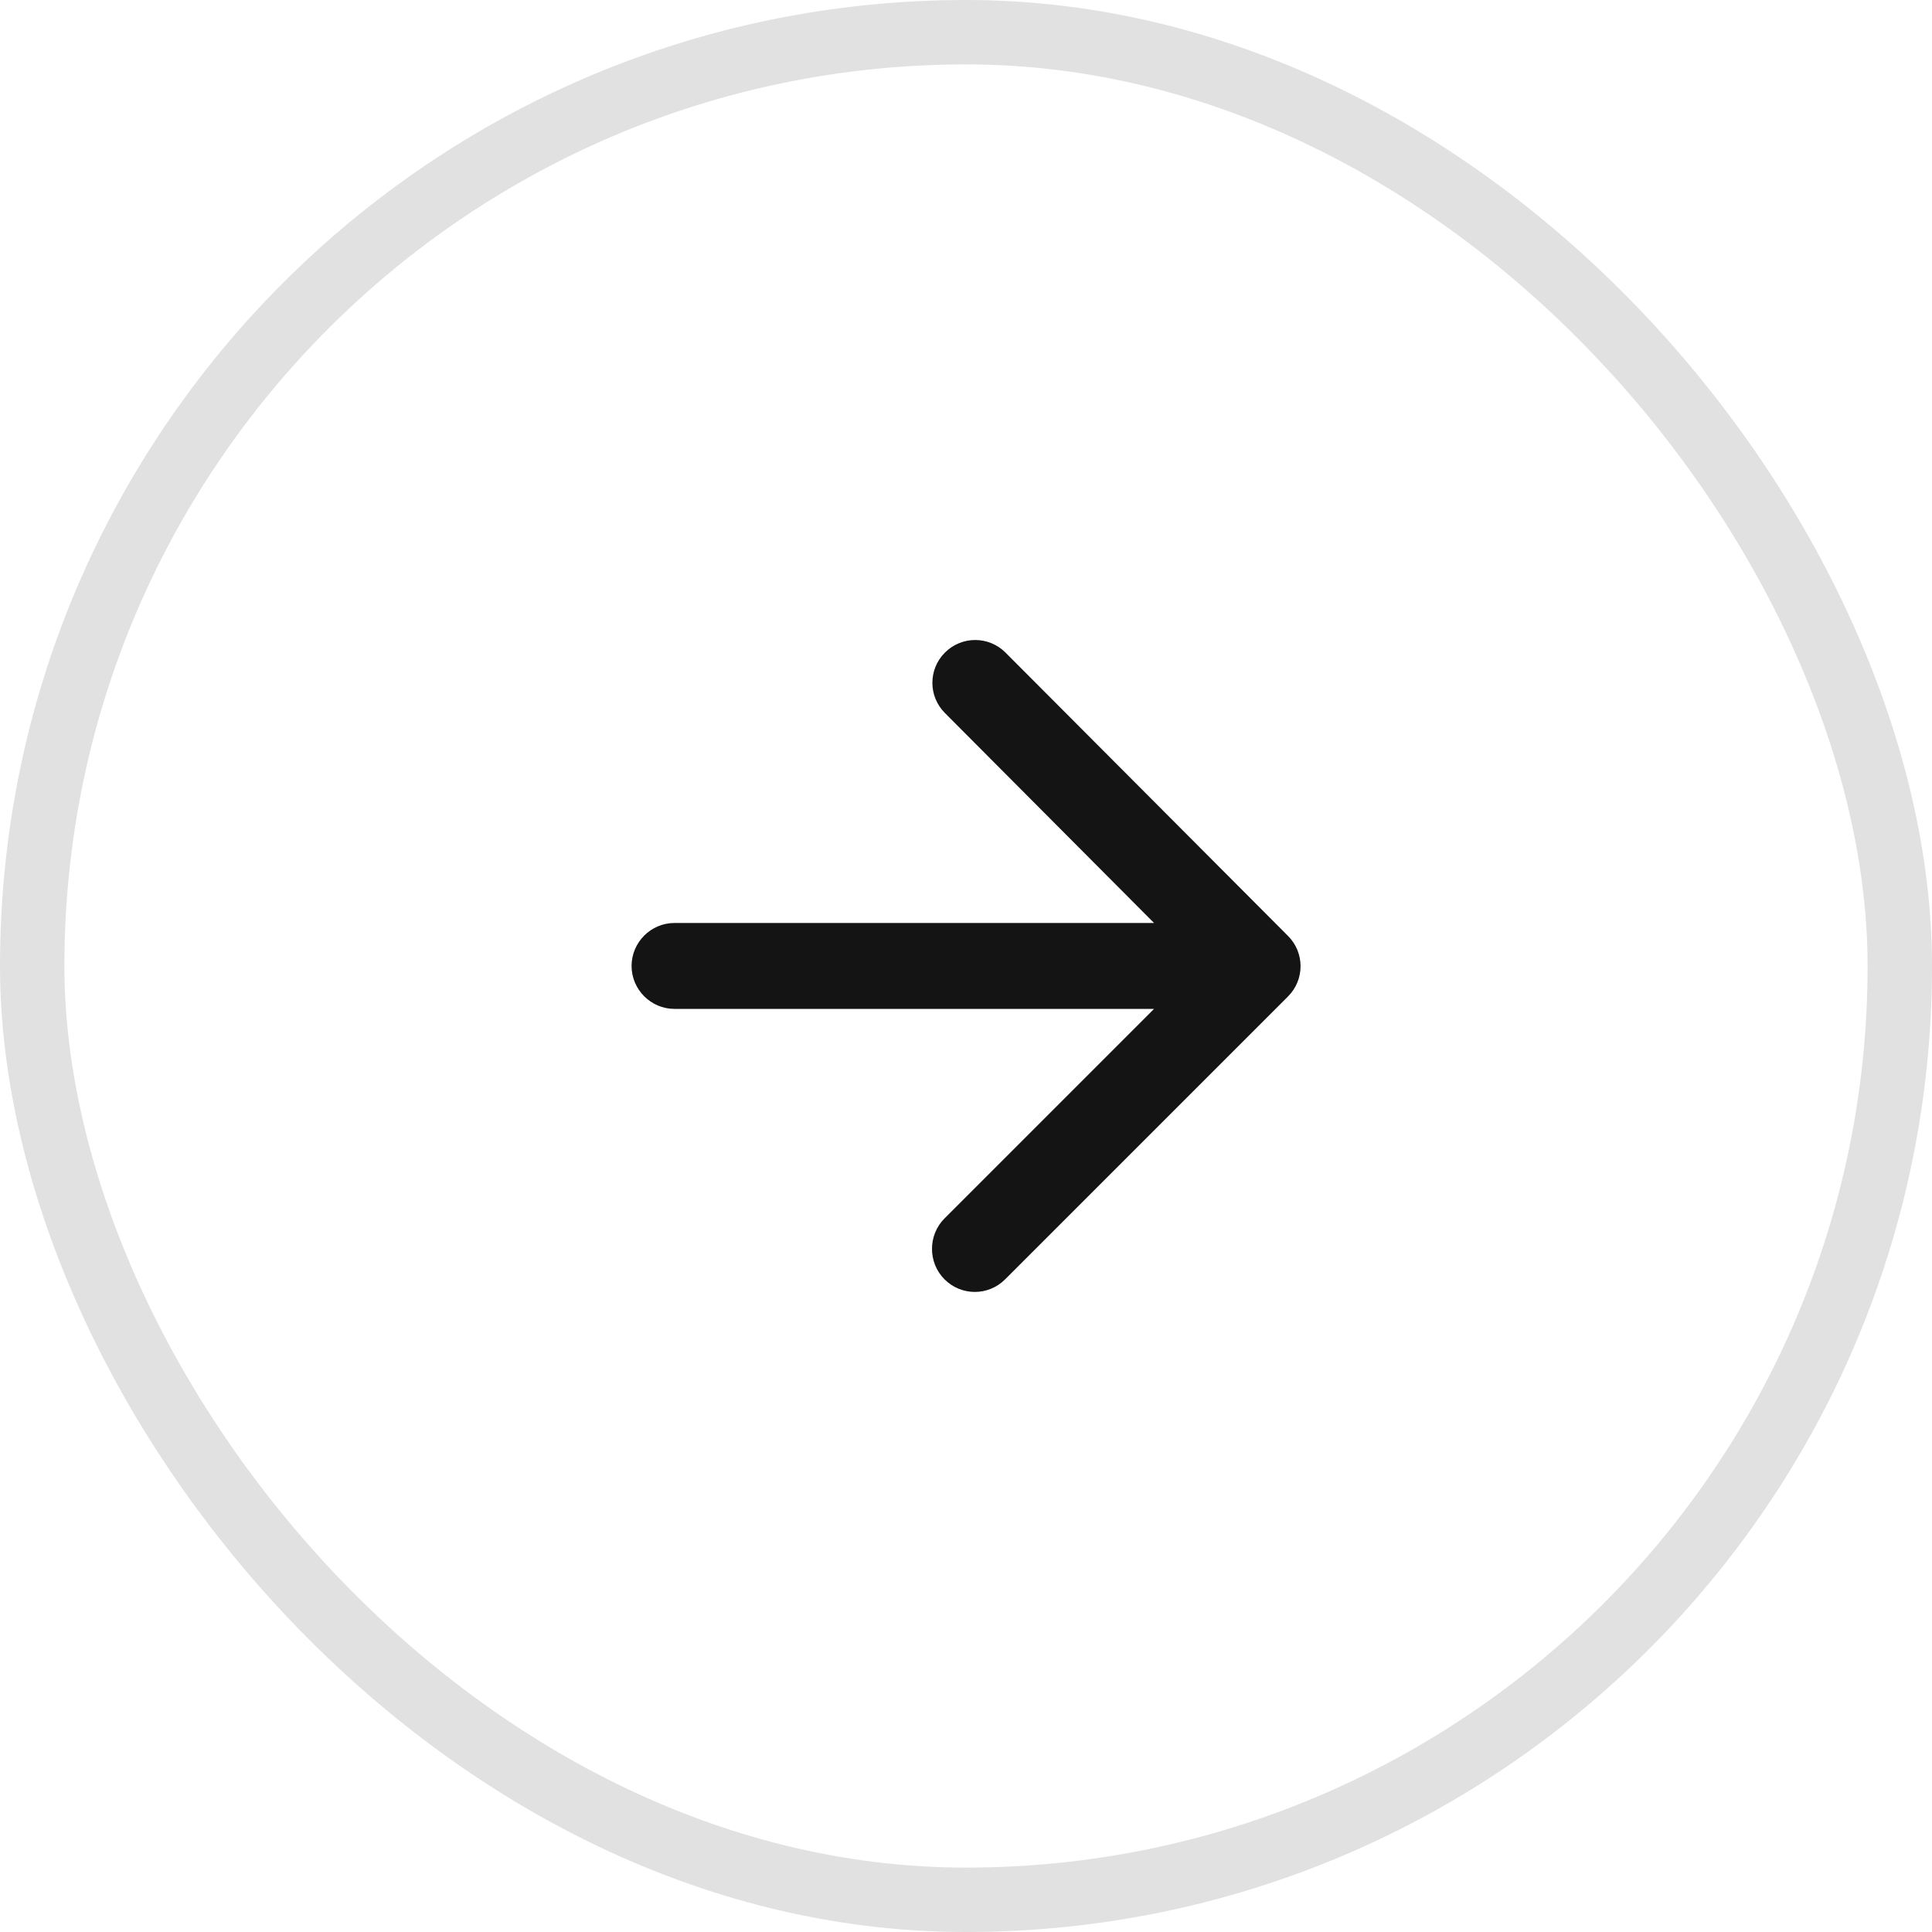
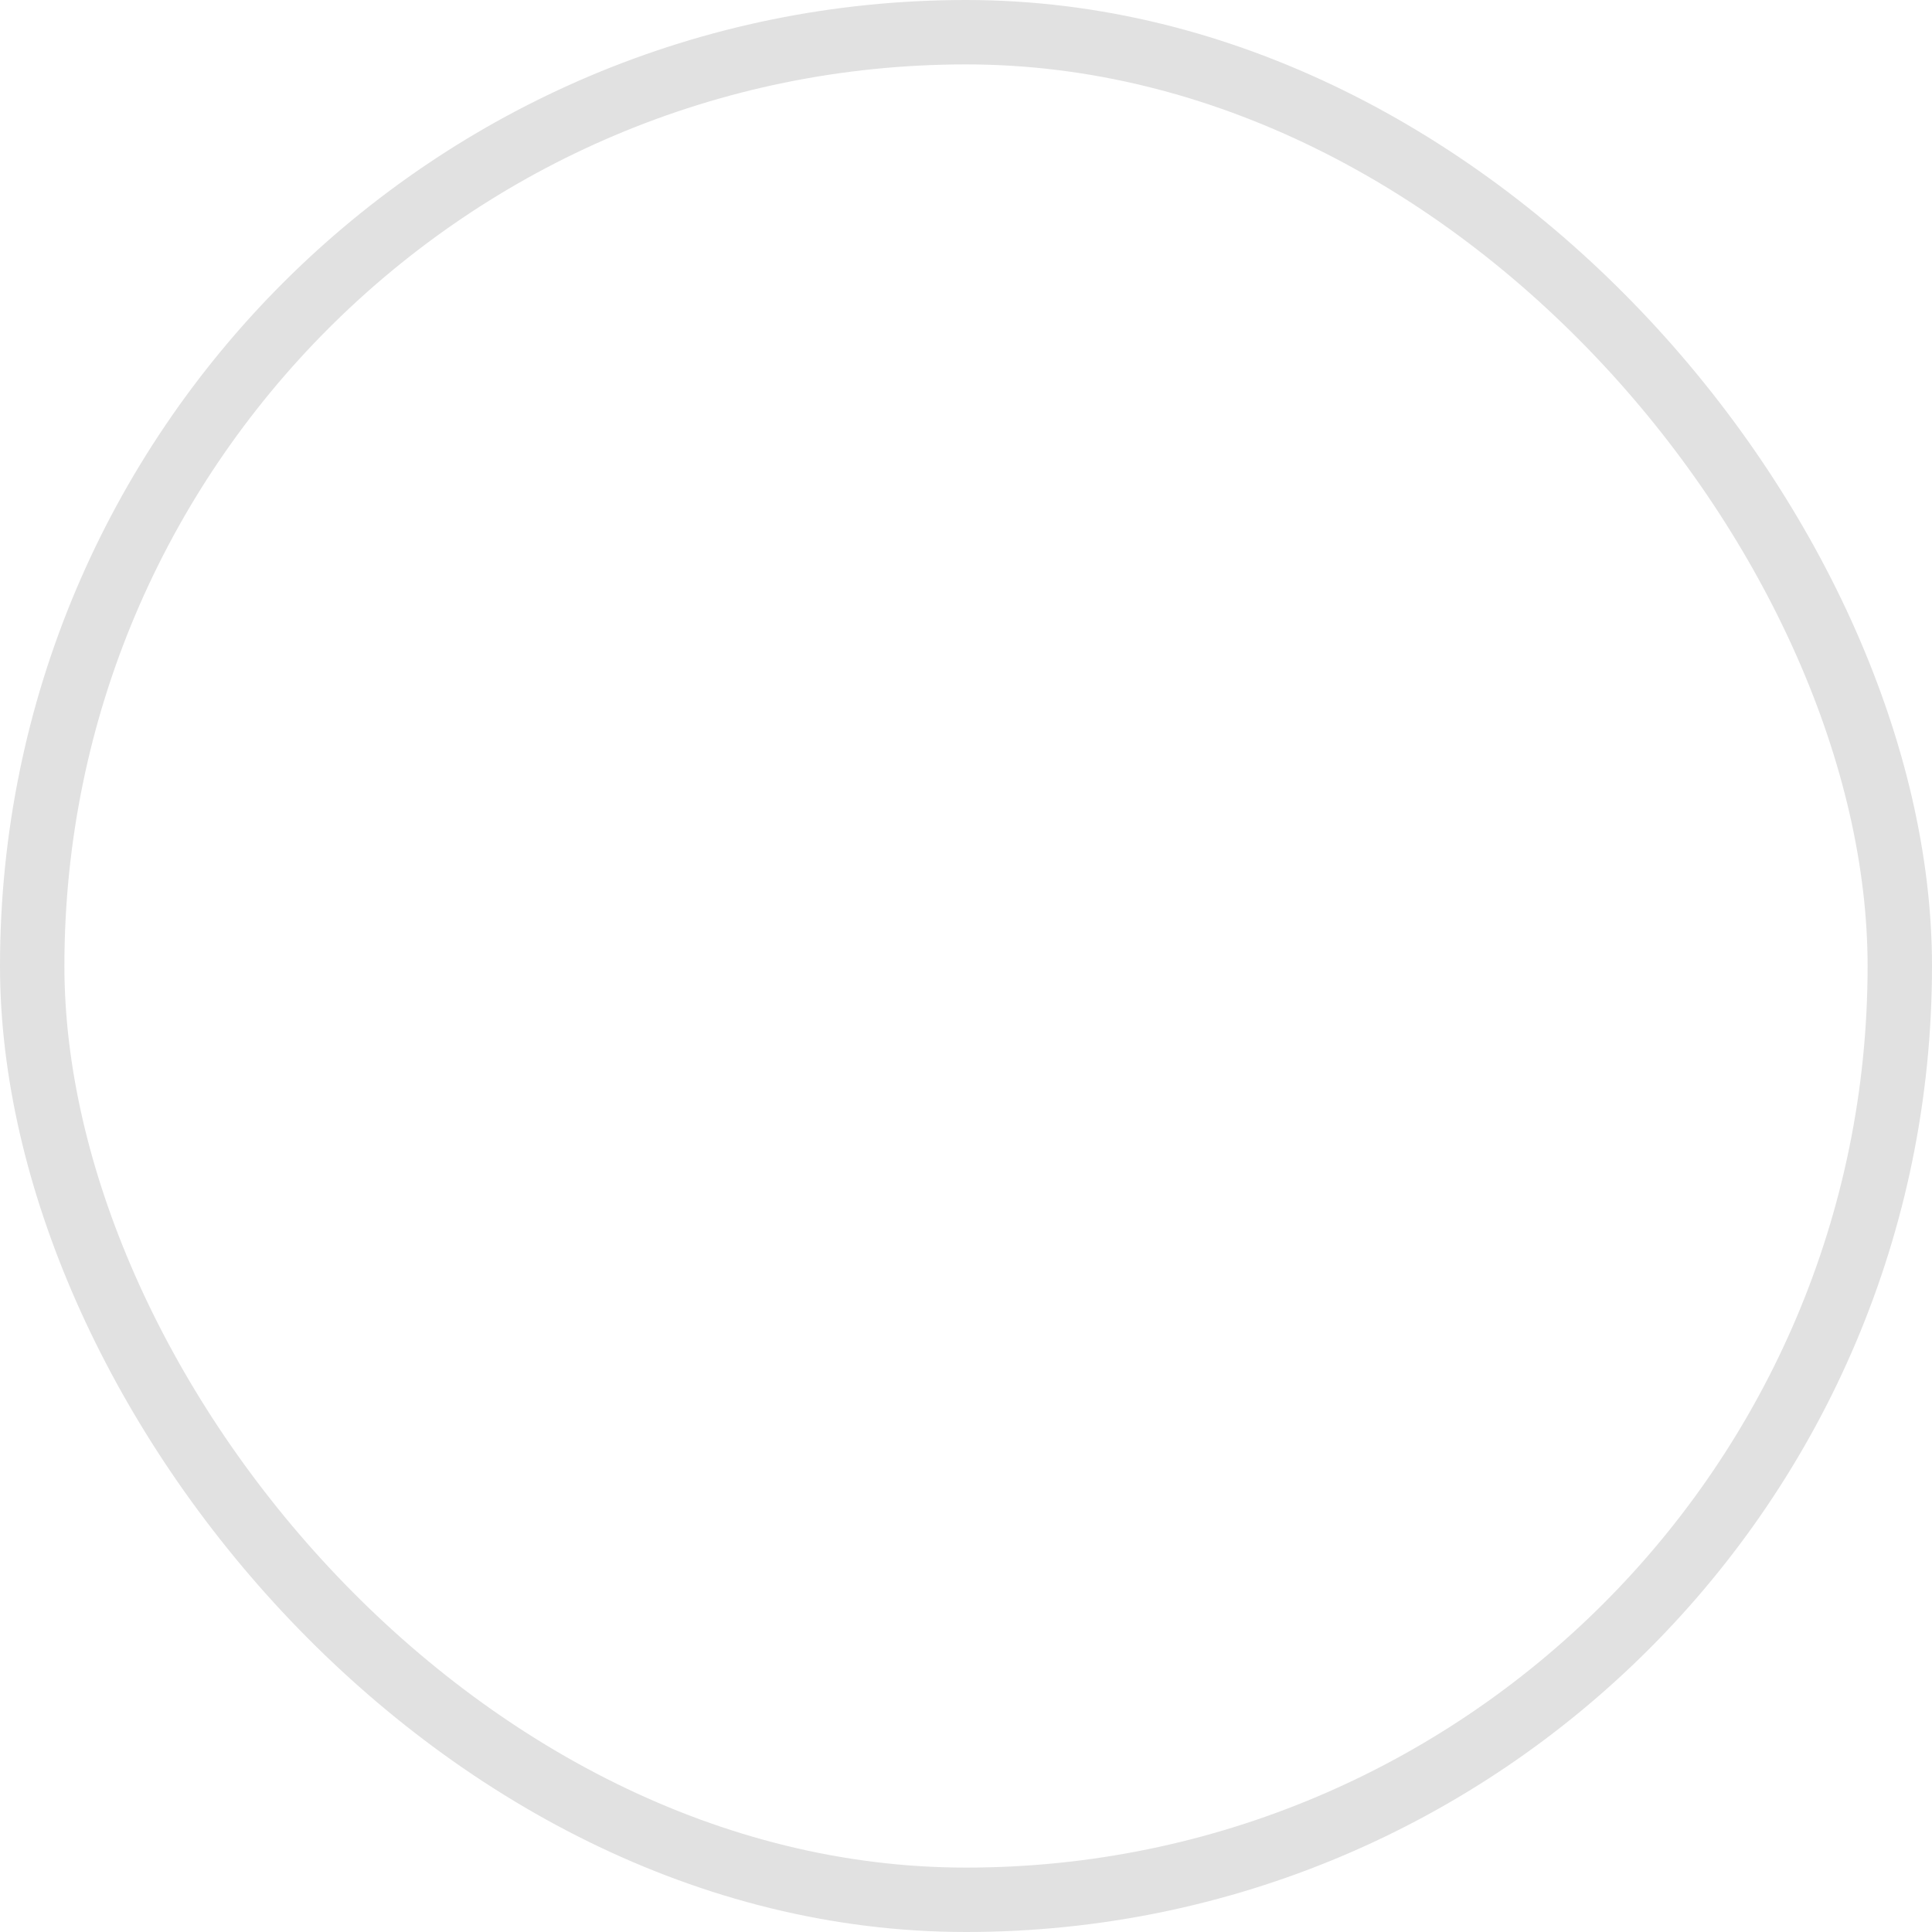
<svg xmlns="http://www.w3.org/2000/svg" width="30" height="30" viewBox="0 0 30 30" fill="none">
  <rect x="0.5" y="0.5" width="29" height="29" rx="14.5" stroke="#E1E1E1" />
-   <path d="M10.473 15.666H17.92L14.667 18.919C14.407 19.179 14.407 19.606 14.667 19.866C14.927 20.126 15.347 20.126 15.607 19.866L20 15.473C20.26 15.213 20.26 14.793 20 14.533L15.613 10.133C15.353 9.873 14.933 9.873 14.673 10.133C14.413 10.393 14.413 10.812 14.673 11.072L17.92 14.332H10.473C10.107 14.332 9.807 14.633 9.807 14.999C9.807 15.366 10.107 15.666 10.473 15.666Z" fill="#141414" />
</svg>